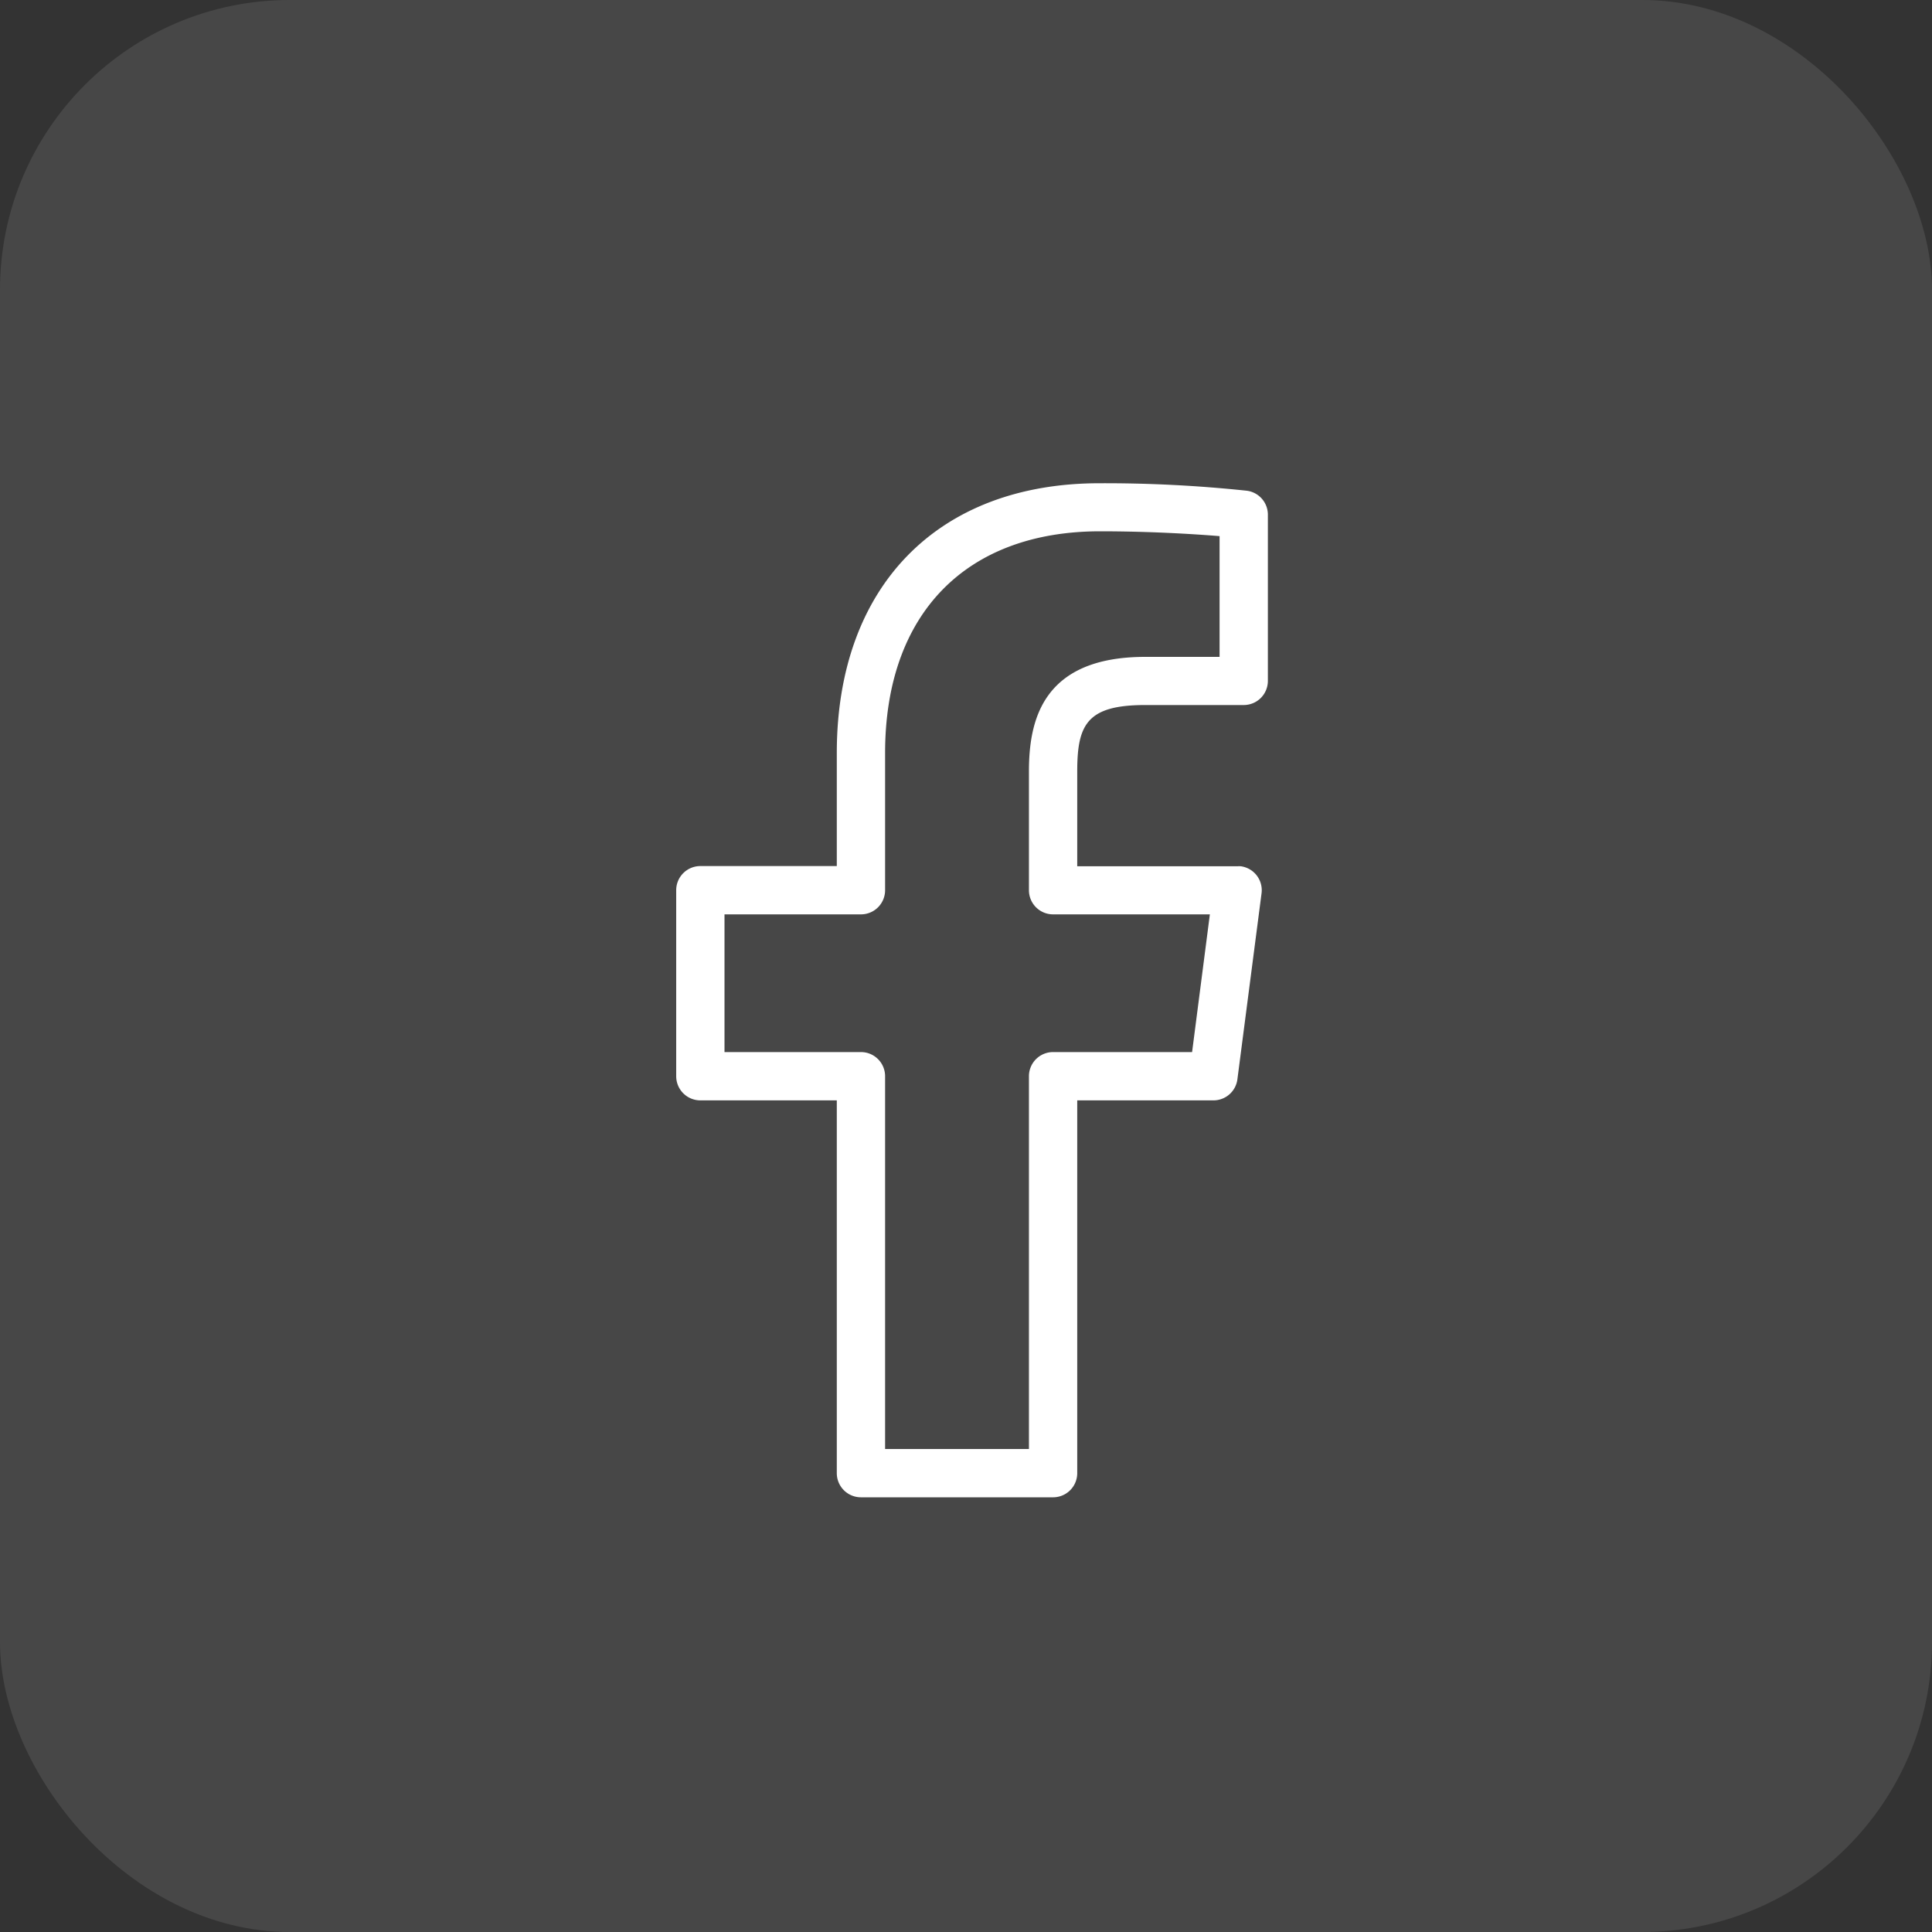
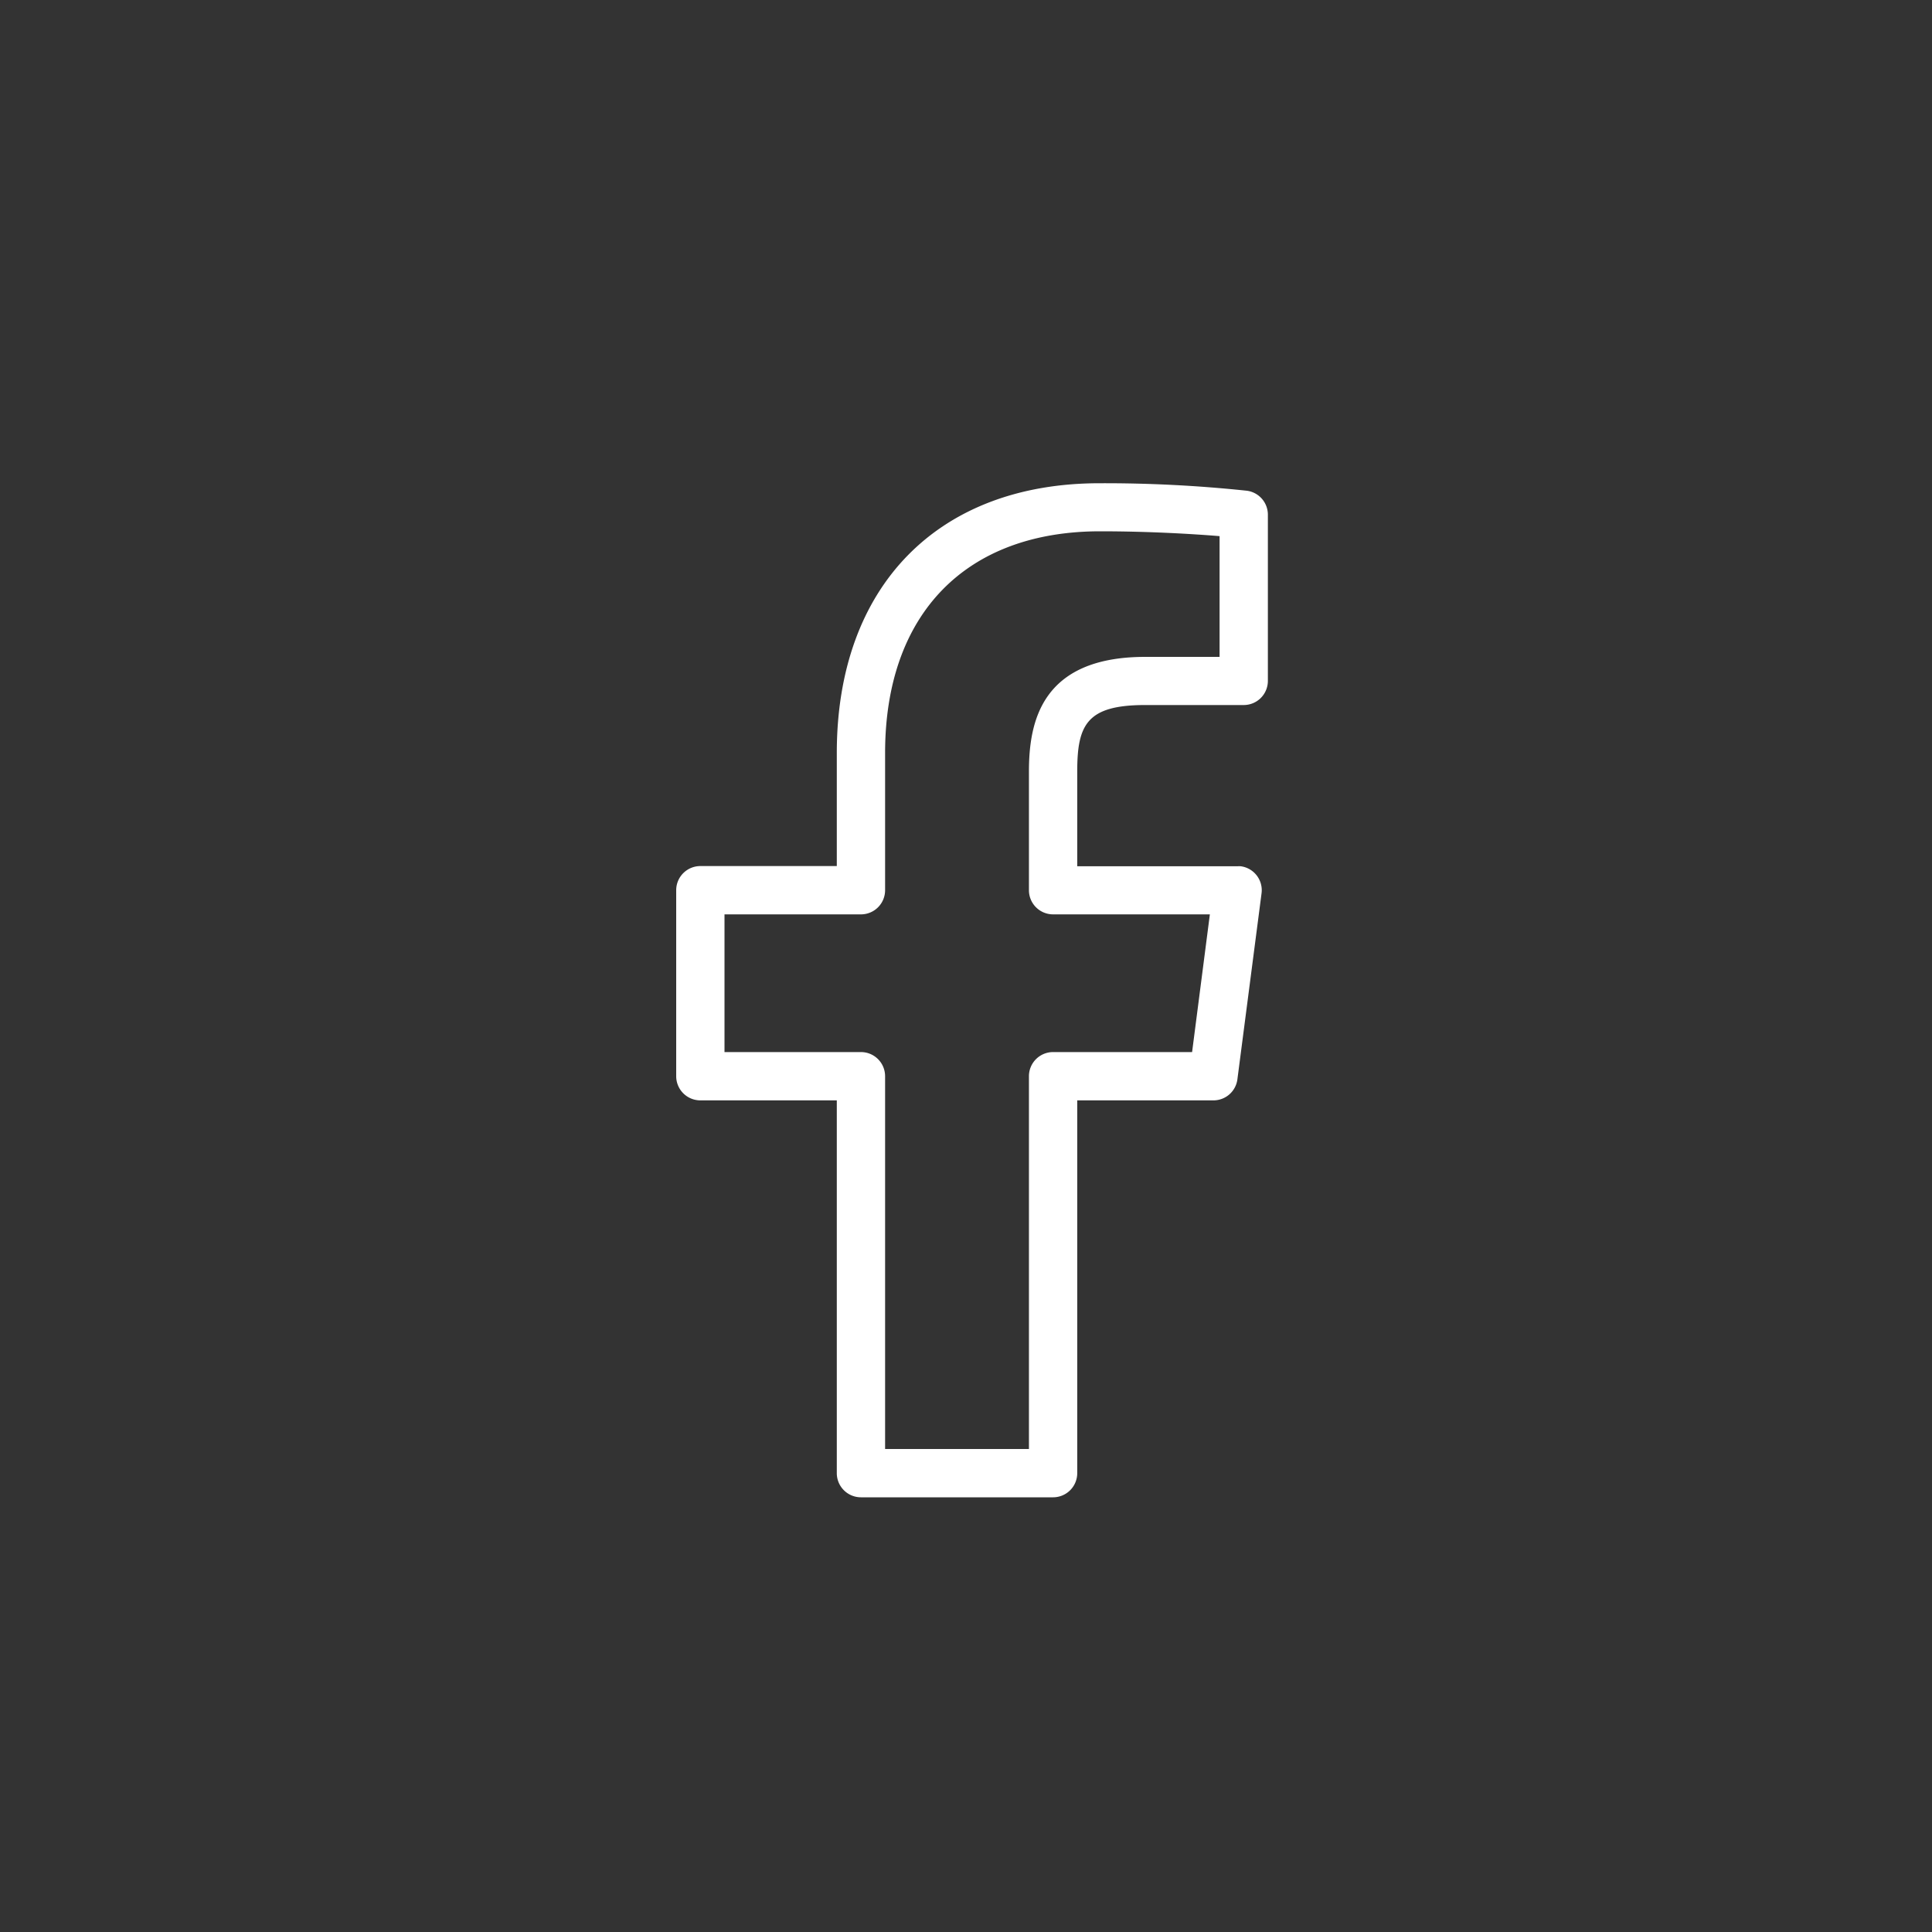
<svg xmlns="http://www.w3.org/2000/svg" width="40" height="40" viewBox="0 0 40 40">
  <rect x="0" y="0" width="40" height="40" fill="#333333" stroke="none" />
  <g id="Group_79" data-name="Group 79" transform="translate(-60 -4578)">
-     <rect id="Rectangle_26" data-name="Rectangle 26" width="40" height="40" rx="6" transform="translate(60 4578)" fill="#fff" opacity="0.1" />
    <path id="Path_40073" data-name="Path 40073" d="M17.99,1.6a27.982,27.982,0,0,0-3.037-.155C11.59,1.44,9.5,3.582,9.5,7.03V9.371H6.675a.5.5,0,0,0-.5.5v3.851a.5.5,0,0,0,.5.5H9.5V21.94a.5.5,0,0,0,.5.5h3.978a.5.5,0,0,0,.5-.5V14.222h2.816a.5.5,0,0,0,.5-.436l.5-3.851a.5.5,0,0,0-.431-.56.505.505,0,0,0-.065,0H14.478V7.412c0-.97.2-1.375,1.408-1.375h2.039a.5.5,0,0,0,.5-.5V2.092A.5.5,0,0,0,17.99,1.6Zm-.565,3.44H15.886c-2.158,0-2.408,1.355-2.408,2.375V9.871a.5.5,0,0,0,.5.5h3.246l-.368,2.851H13.978a.5.5,0,0,0-.5.5V21.44H10.5V13.722a.5.5,0,0,0-.5-.5H7.175V10.371H10a.5.5,0,0,0,.5-.5V7.03c0-2.874,1.665-4.59,4.453-4.59,1.009,0,1.92.055,2.472.1V5.036Z" transform="translate(67.825 4586.56)" fill="#fff" />
  </g>
</svg>